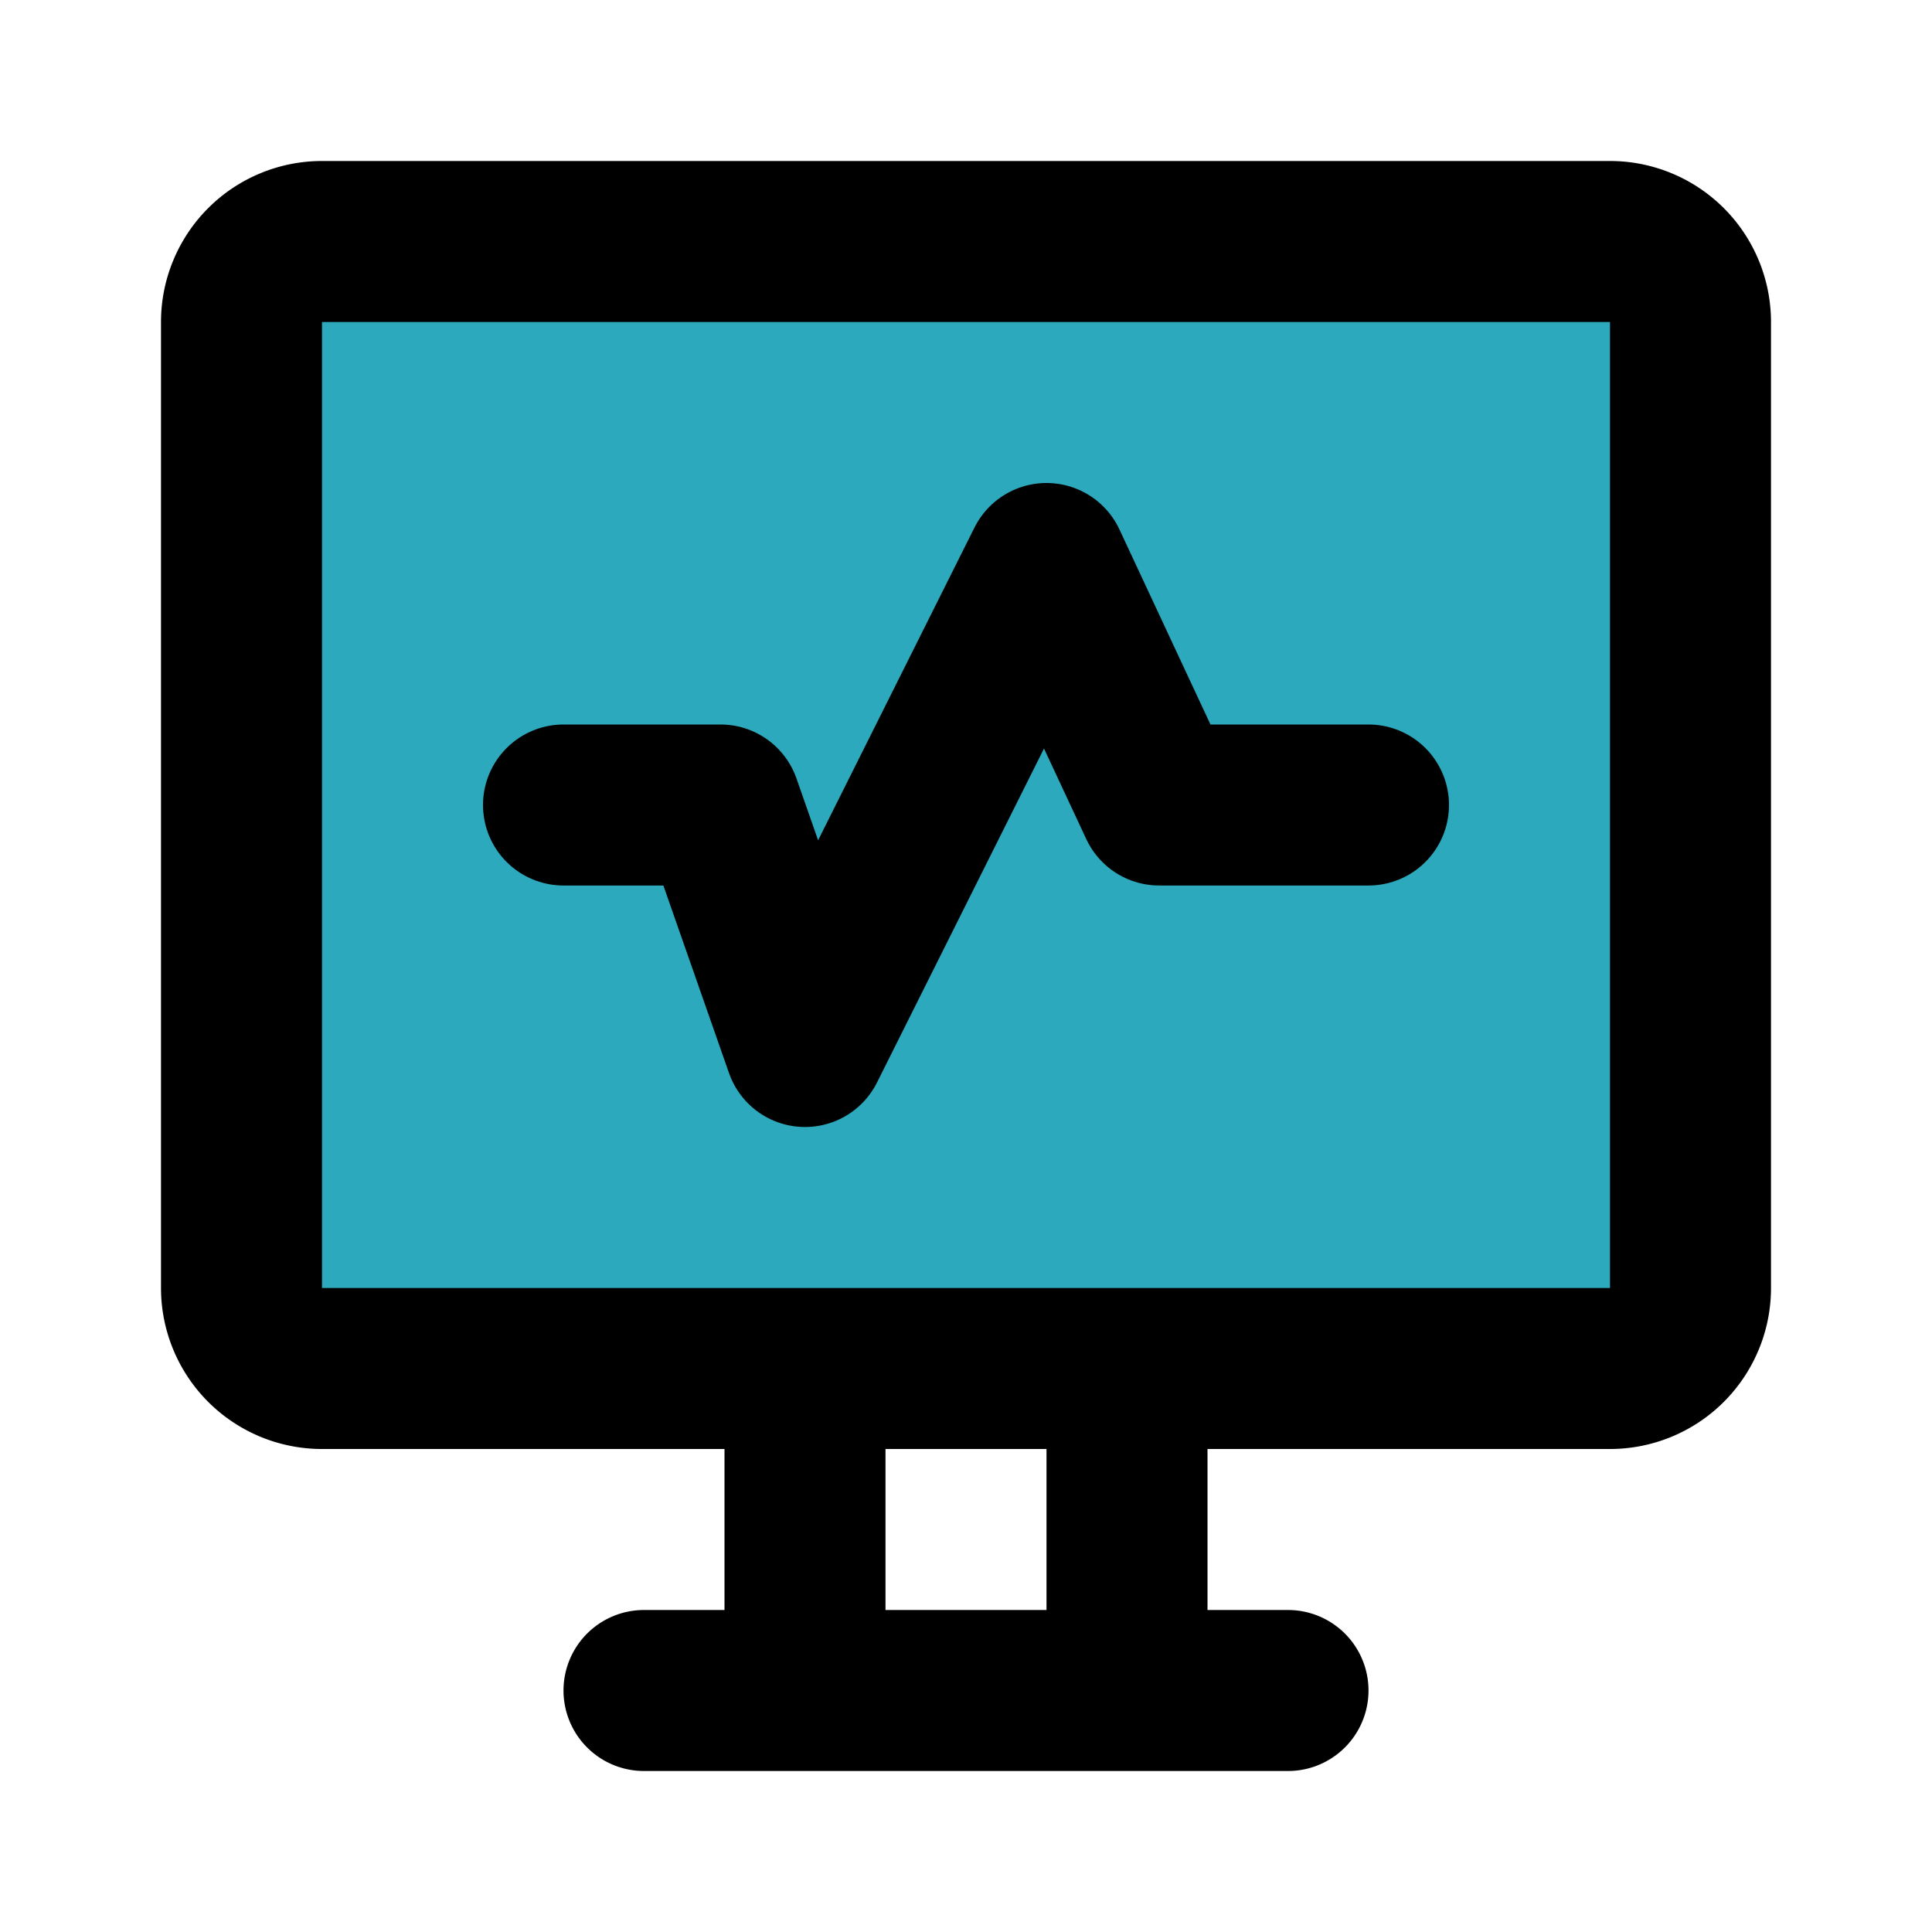
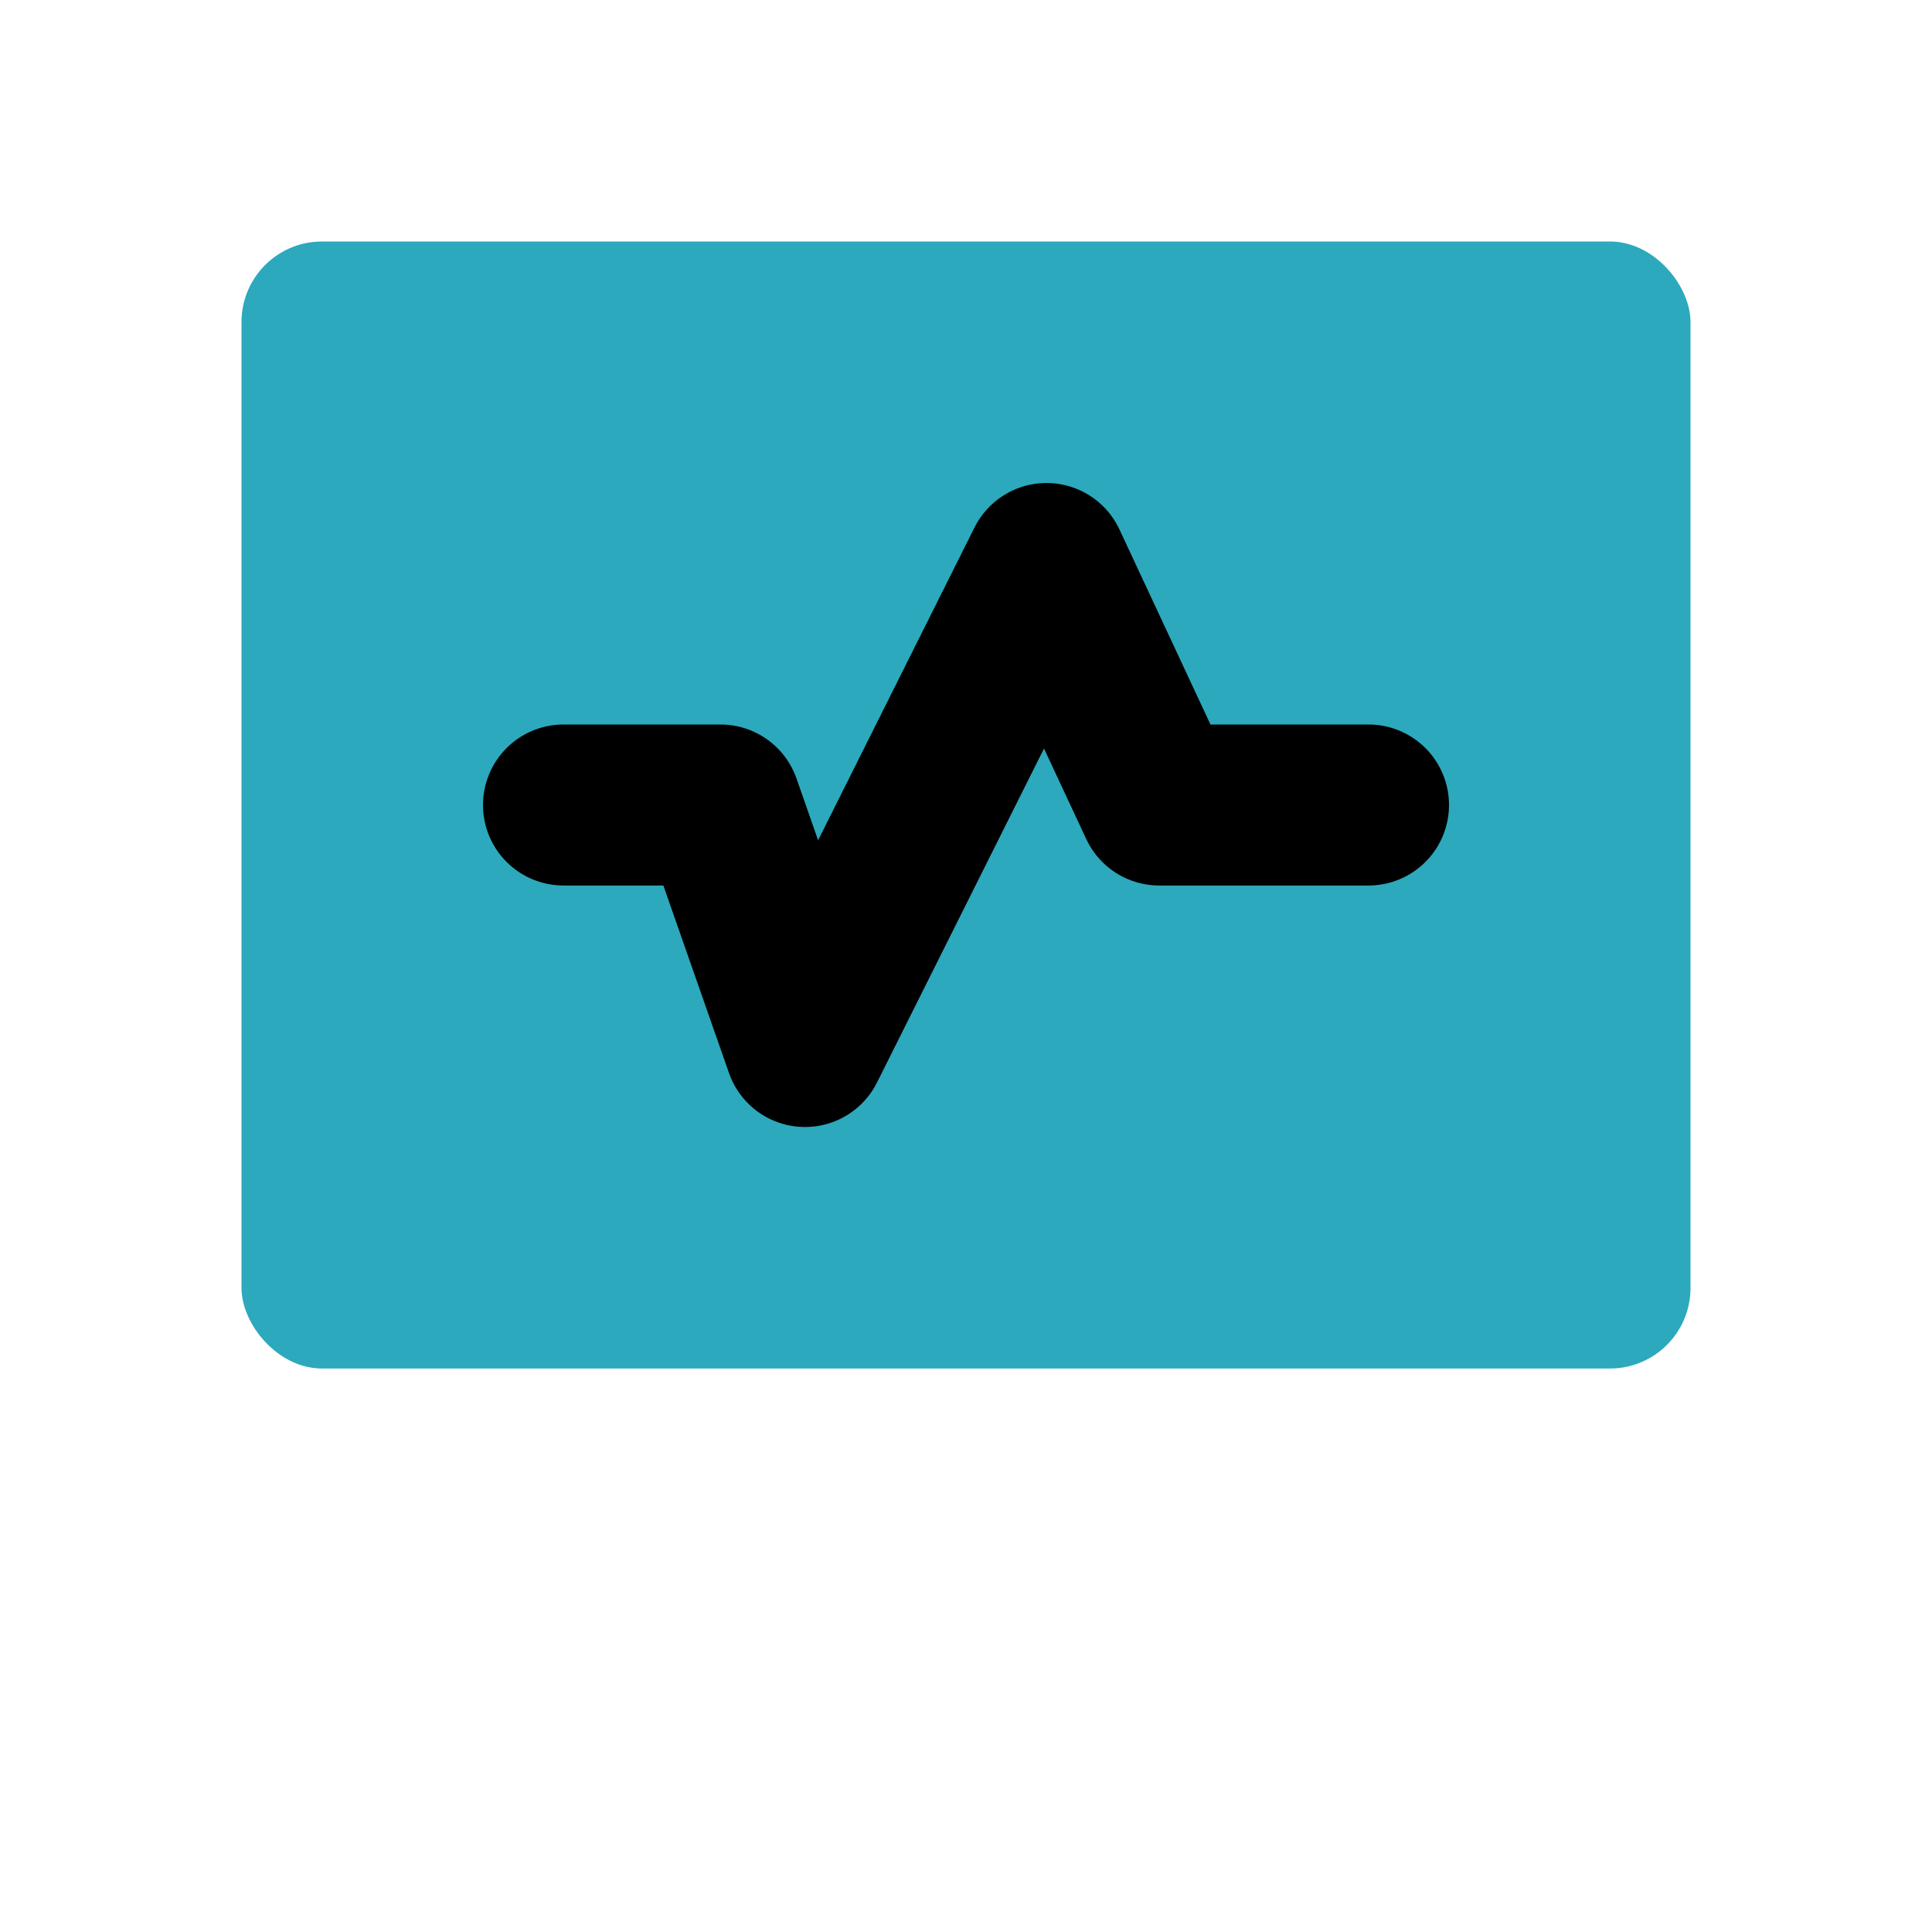
<svg xmlns="http://www.w3.org/2000/svg" fill="#000000" width="800px" height="800px" viewBox="0 0 24 24" id="electrocardiogram-3" data-name="Flat Line" class="icon flat-line">
  <rect id="secondary" x="3" y="3" width="18" height="14" rx="1" style="fill: rgb(44, 169, 188); stroke-width: 2;" />
  <polyline id="primary" points="17 10 14.4 10 13 7 10 13 8.95 10 7 10" style="fill: none; stroke: rgb(0, 0, 0); stroke-linecap: round; stroke-linejoin: round; stroke-width: 2;" />
-   <path id="primary-2" data-name="primary" d="M20,17H4a1,1,0,0,1-1-1V4A1,1,0,0,1,4,3H20a1,1,0,0,1,1,1V16A1,1,0,0,1,20,17ZM8,21h8m-2,0V17H10v4Z" style="fill: none; stroke: rgb(0, 0, 0); stroke-linecap: round; stroke-linejoin: round; stroke-width: 2;" />
</svg>